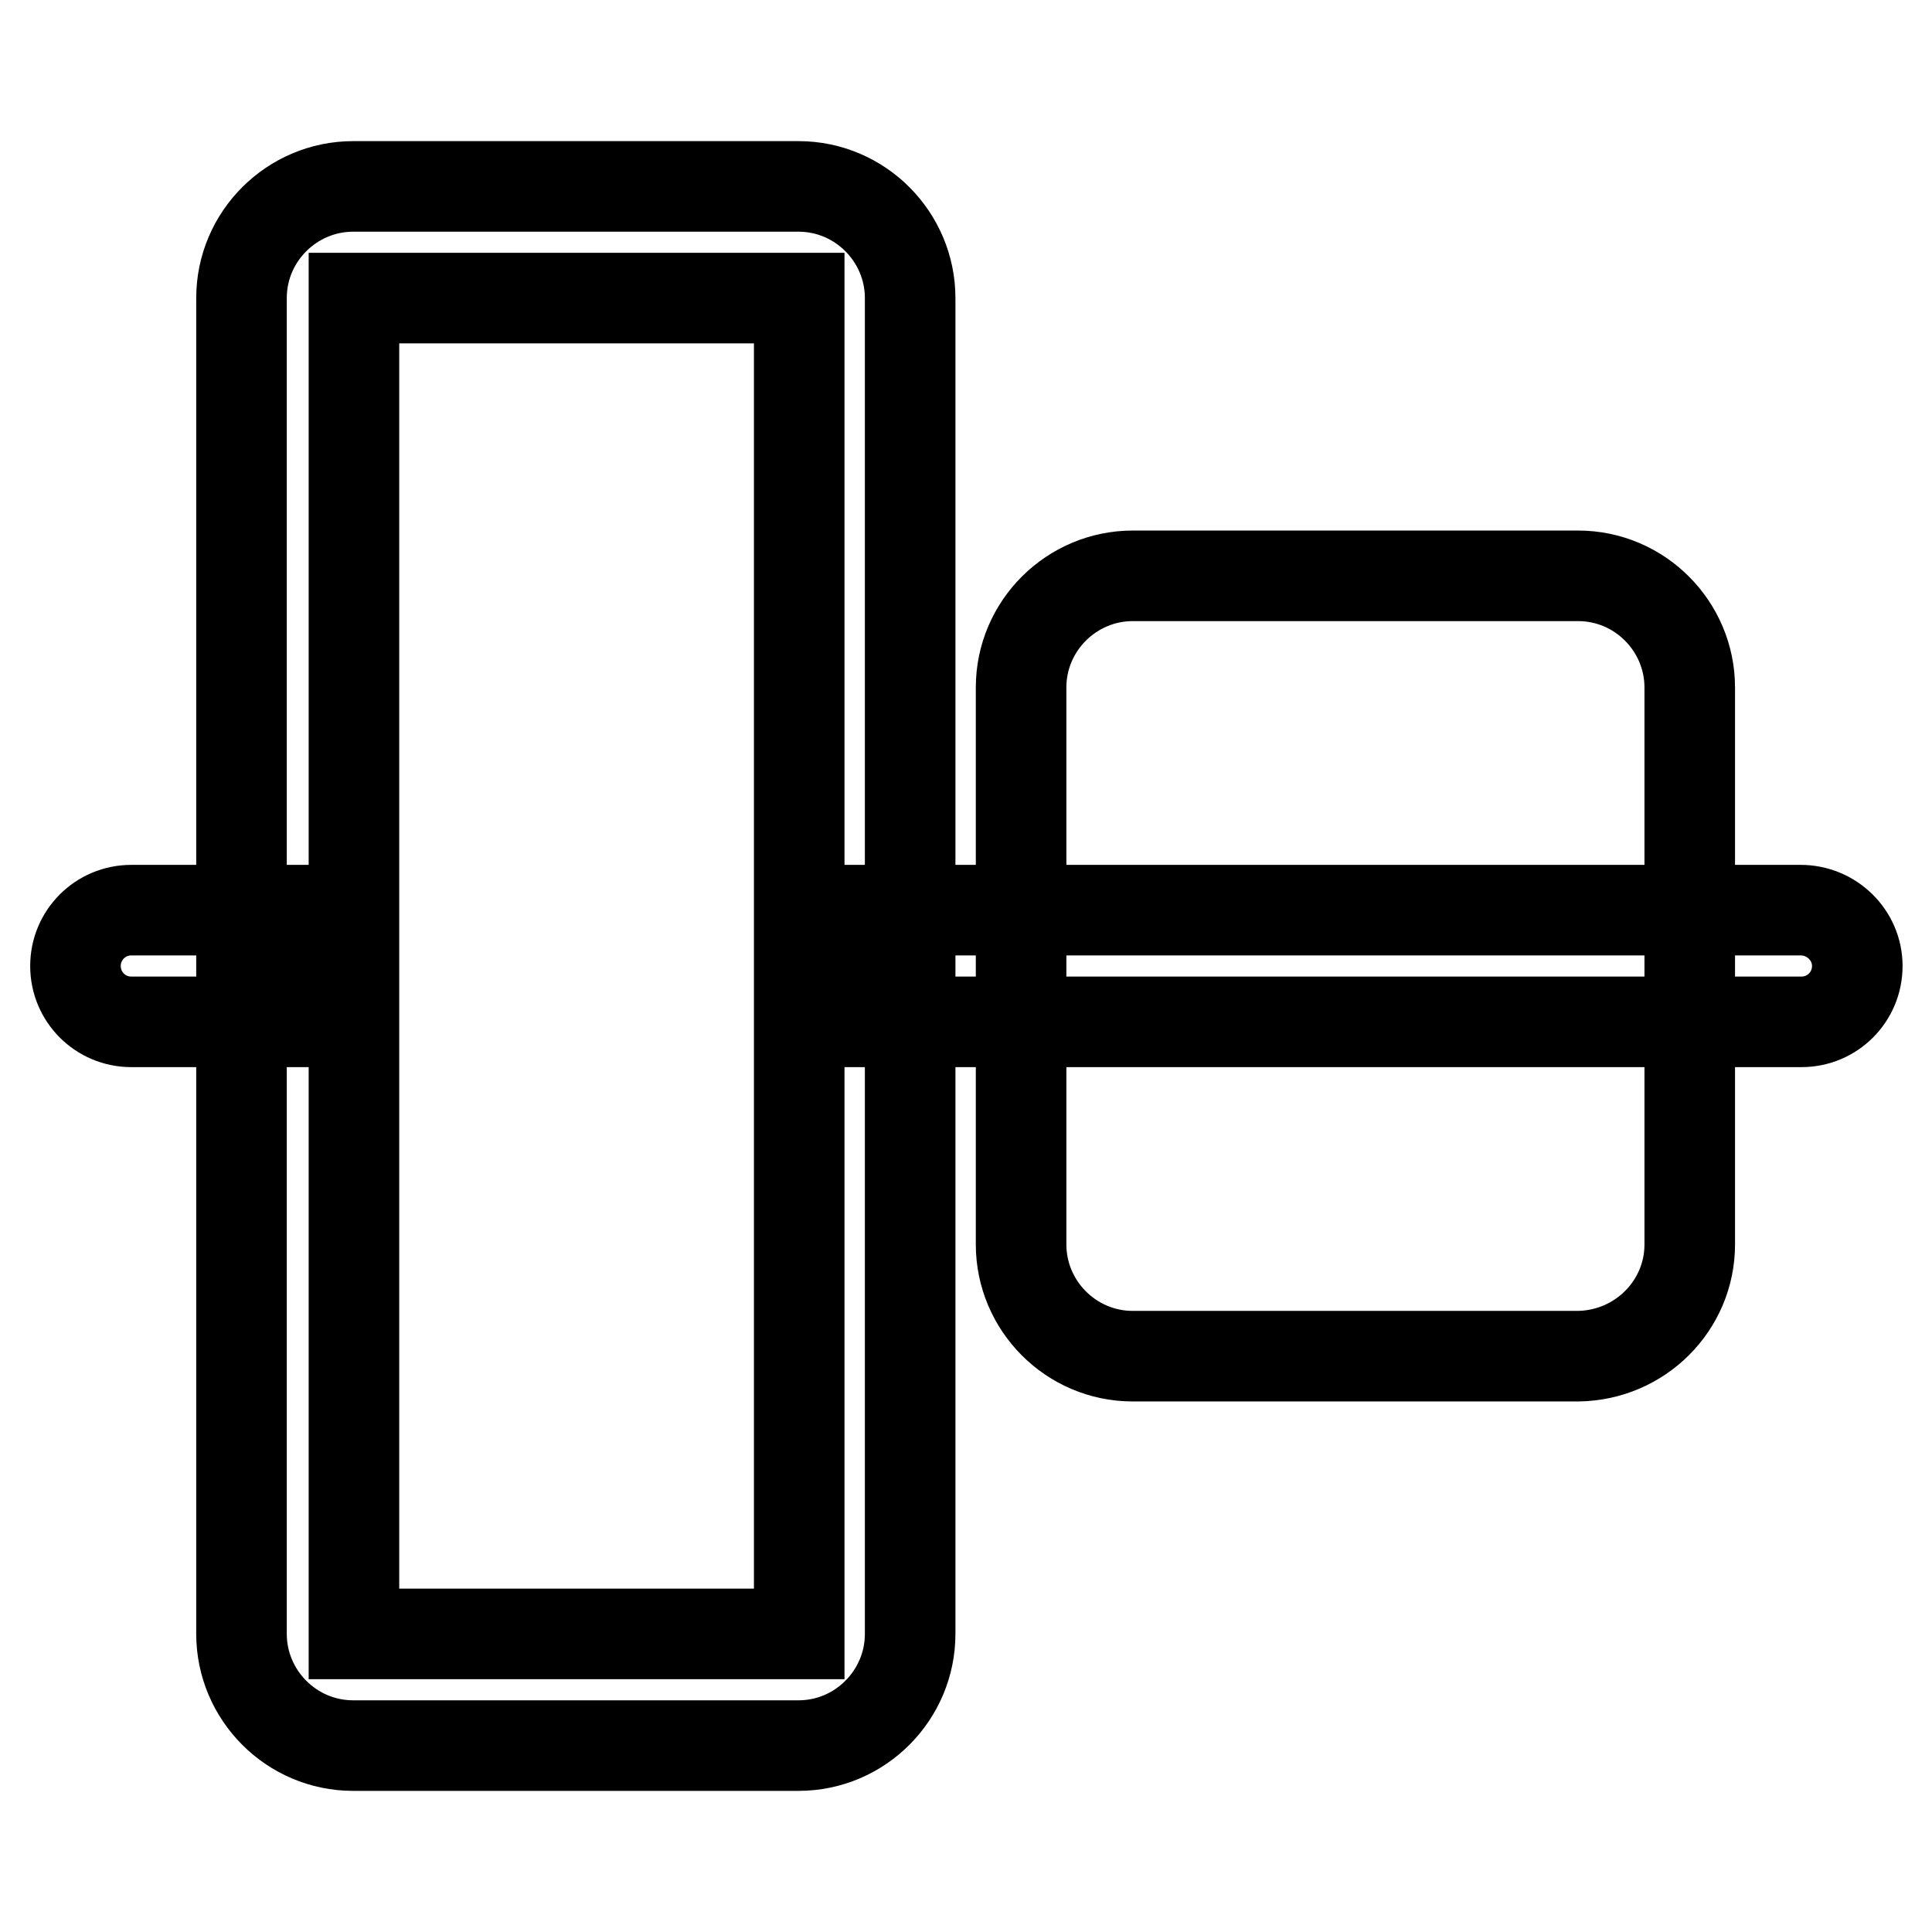
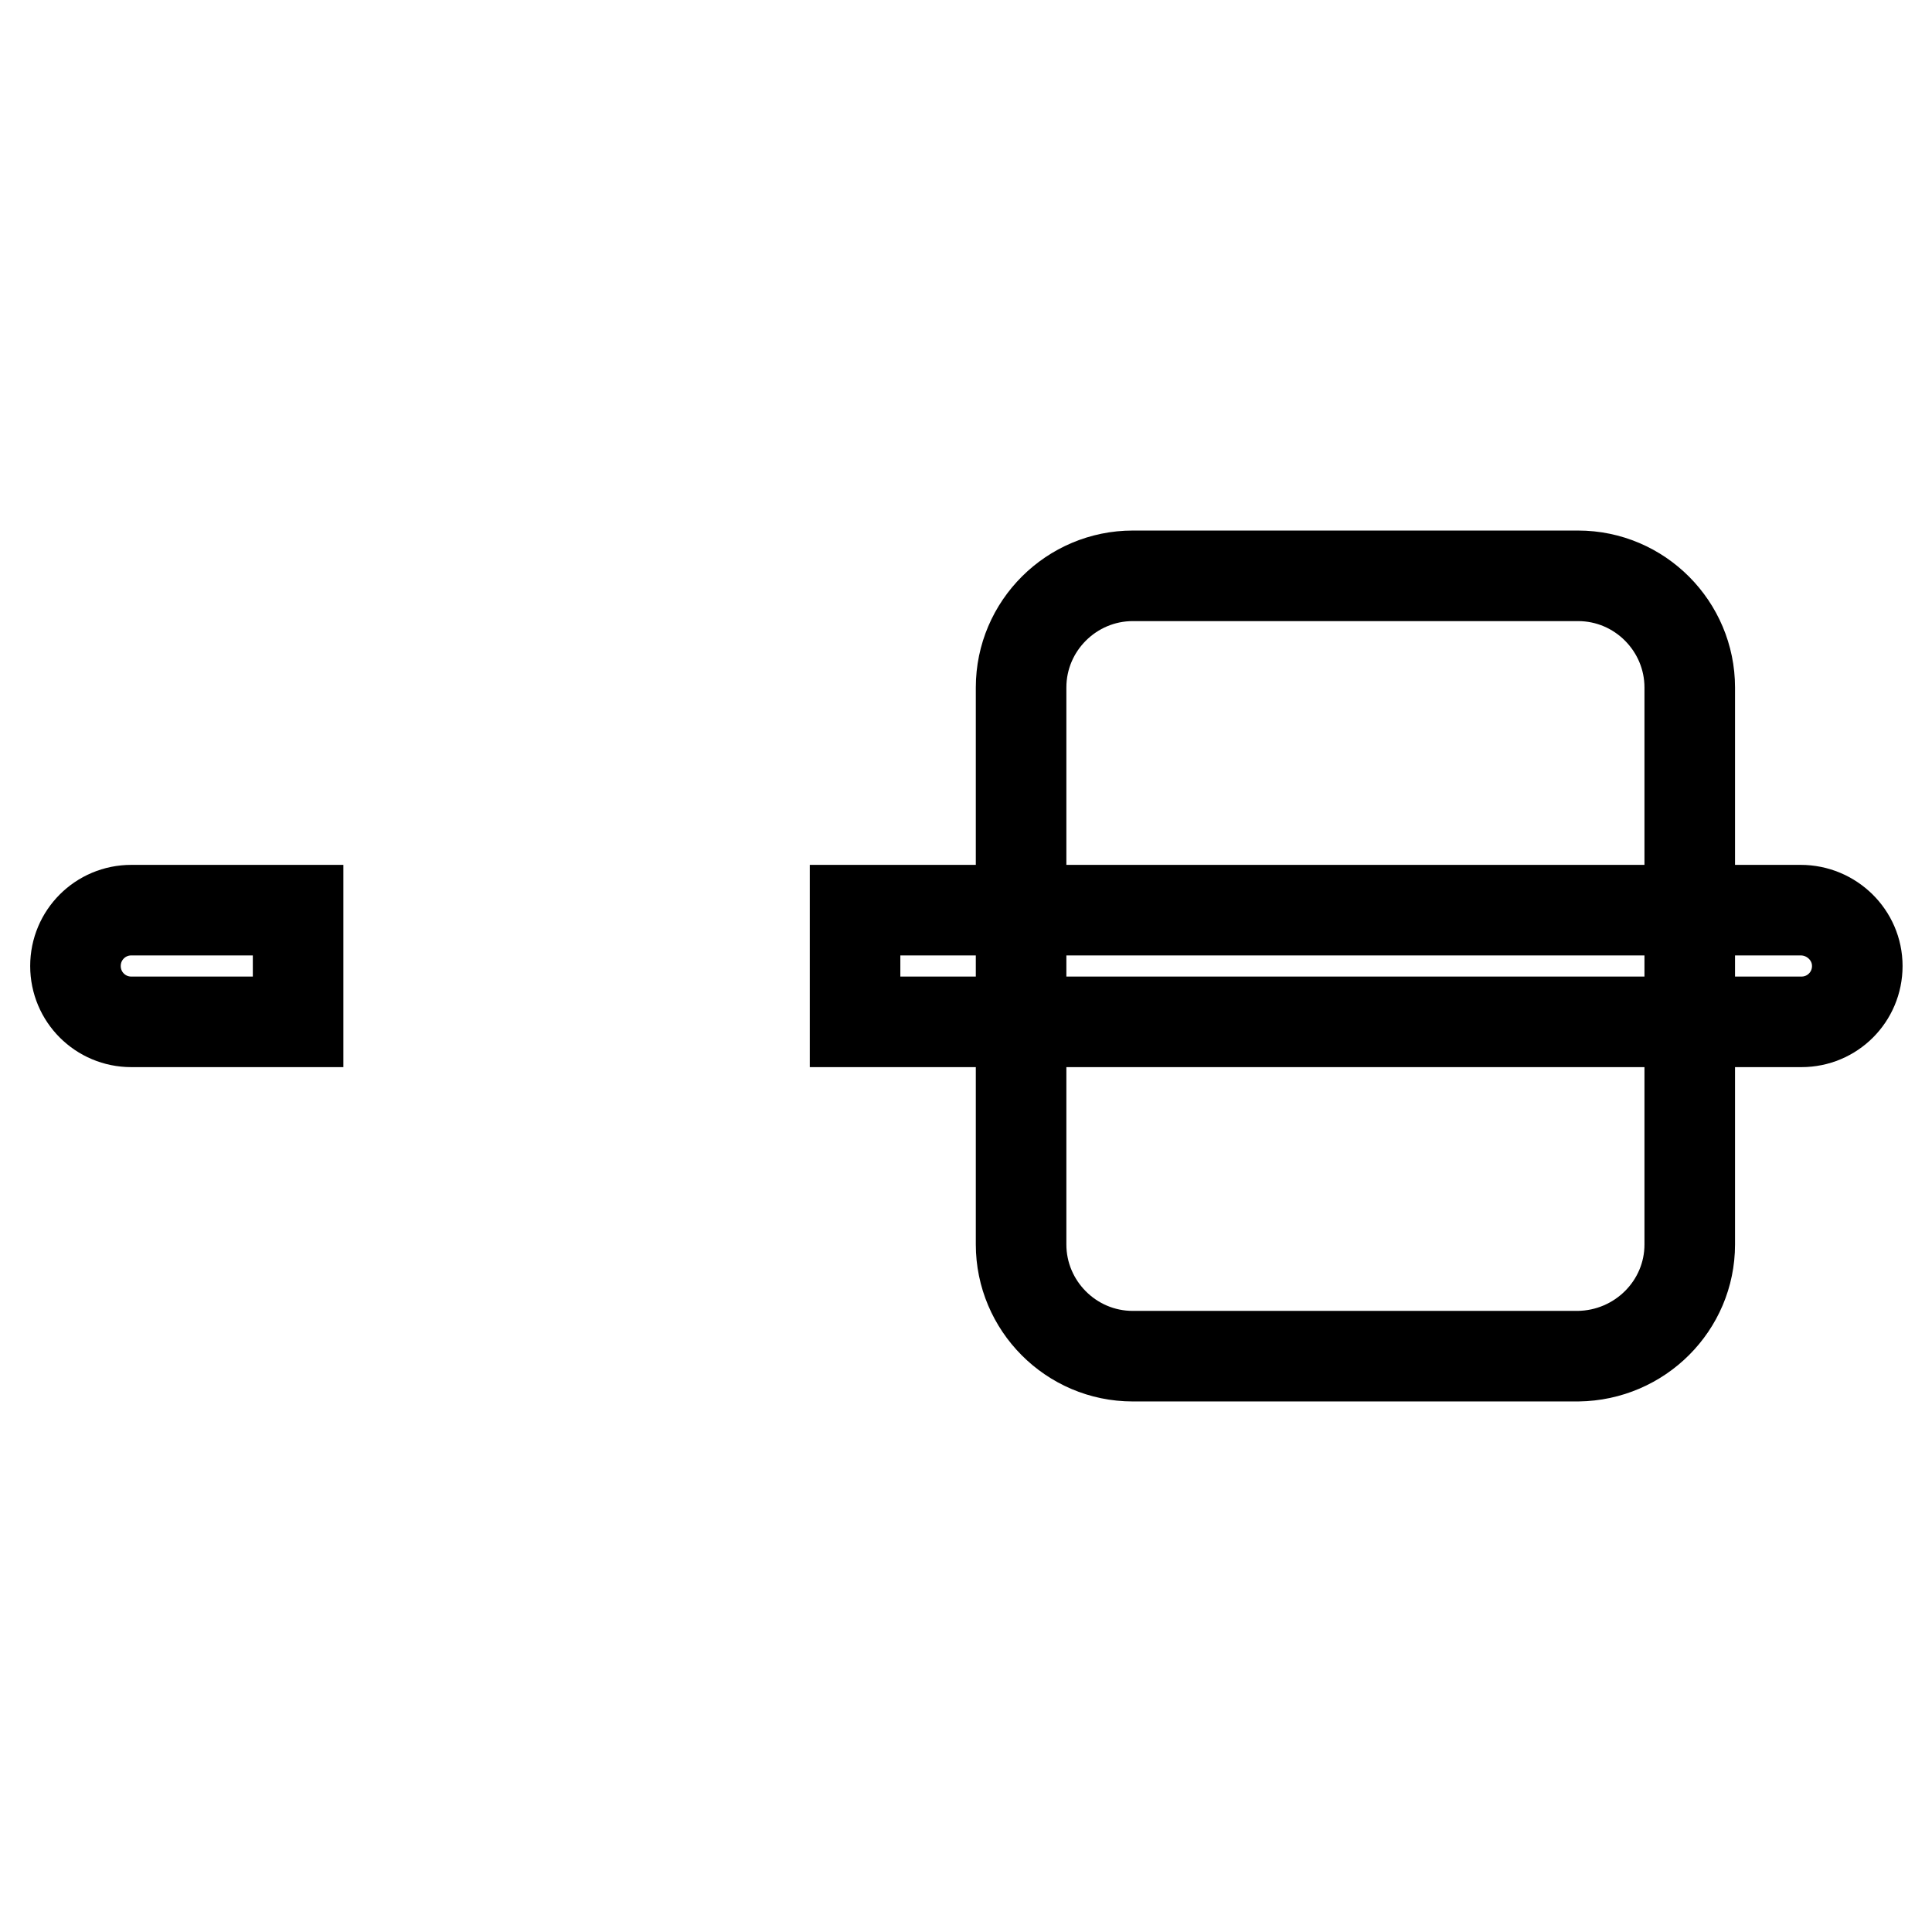
<svg xmlns="http://www.w3.org/2000/svg" version="1.1" x="0px" y="0px" viewBox="0 0 256 256" enable-background="new 0 0 256 256" xml:space="preserve">
  <g>
    <g>
-       <path stroke-width="12" fill-opacity="0" stroke="#000000" d="M120.6,216.5v-177c0-8.1-6.6-14.8-14.8-14.8h-59c-8.1,0-14.8,6.6-14.8,14.8v177c0,8.1,6.6,14.8,14.8,14.8h59C114,231.3,120.6,224.6,120.6,216.5z M46.9,216.5v-177h59v177H46.9z" />
      <path stroke-width="12" fill-opacity="0" stroke="#000000" d="M223.9,164.9V91.1c0-8.1-6.6-14.8-14.8-14.8h-59c-8.1,0-14.8,6.6-14.8,14.8v73.8c0,8.1,6.6,14.8,14.8,14.8h59C217.3,179.6,223.9,173,223.9,164.9z" />
      <path stroke-width="12" fill-opacity="0" stroke="#000000" d="M39.5,120.6H17.4c-4.1,0-7.4,3.3-7.4,7.4c0,4.1,3.3,7.4,7.4,7.4h22.1V120.6z" />
      <path stroke-width="12" fill-opacity="0" stroke="#000000" d="M238.6,120.6H113.3v14.8h125.4c4.1,0,7.4-3.3,7.4-7.4S242.7,120.6,238.6,120.6z" />
    </g>
  </g>
</svg>